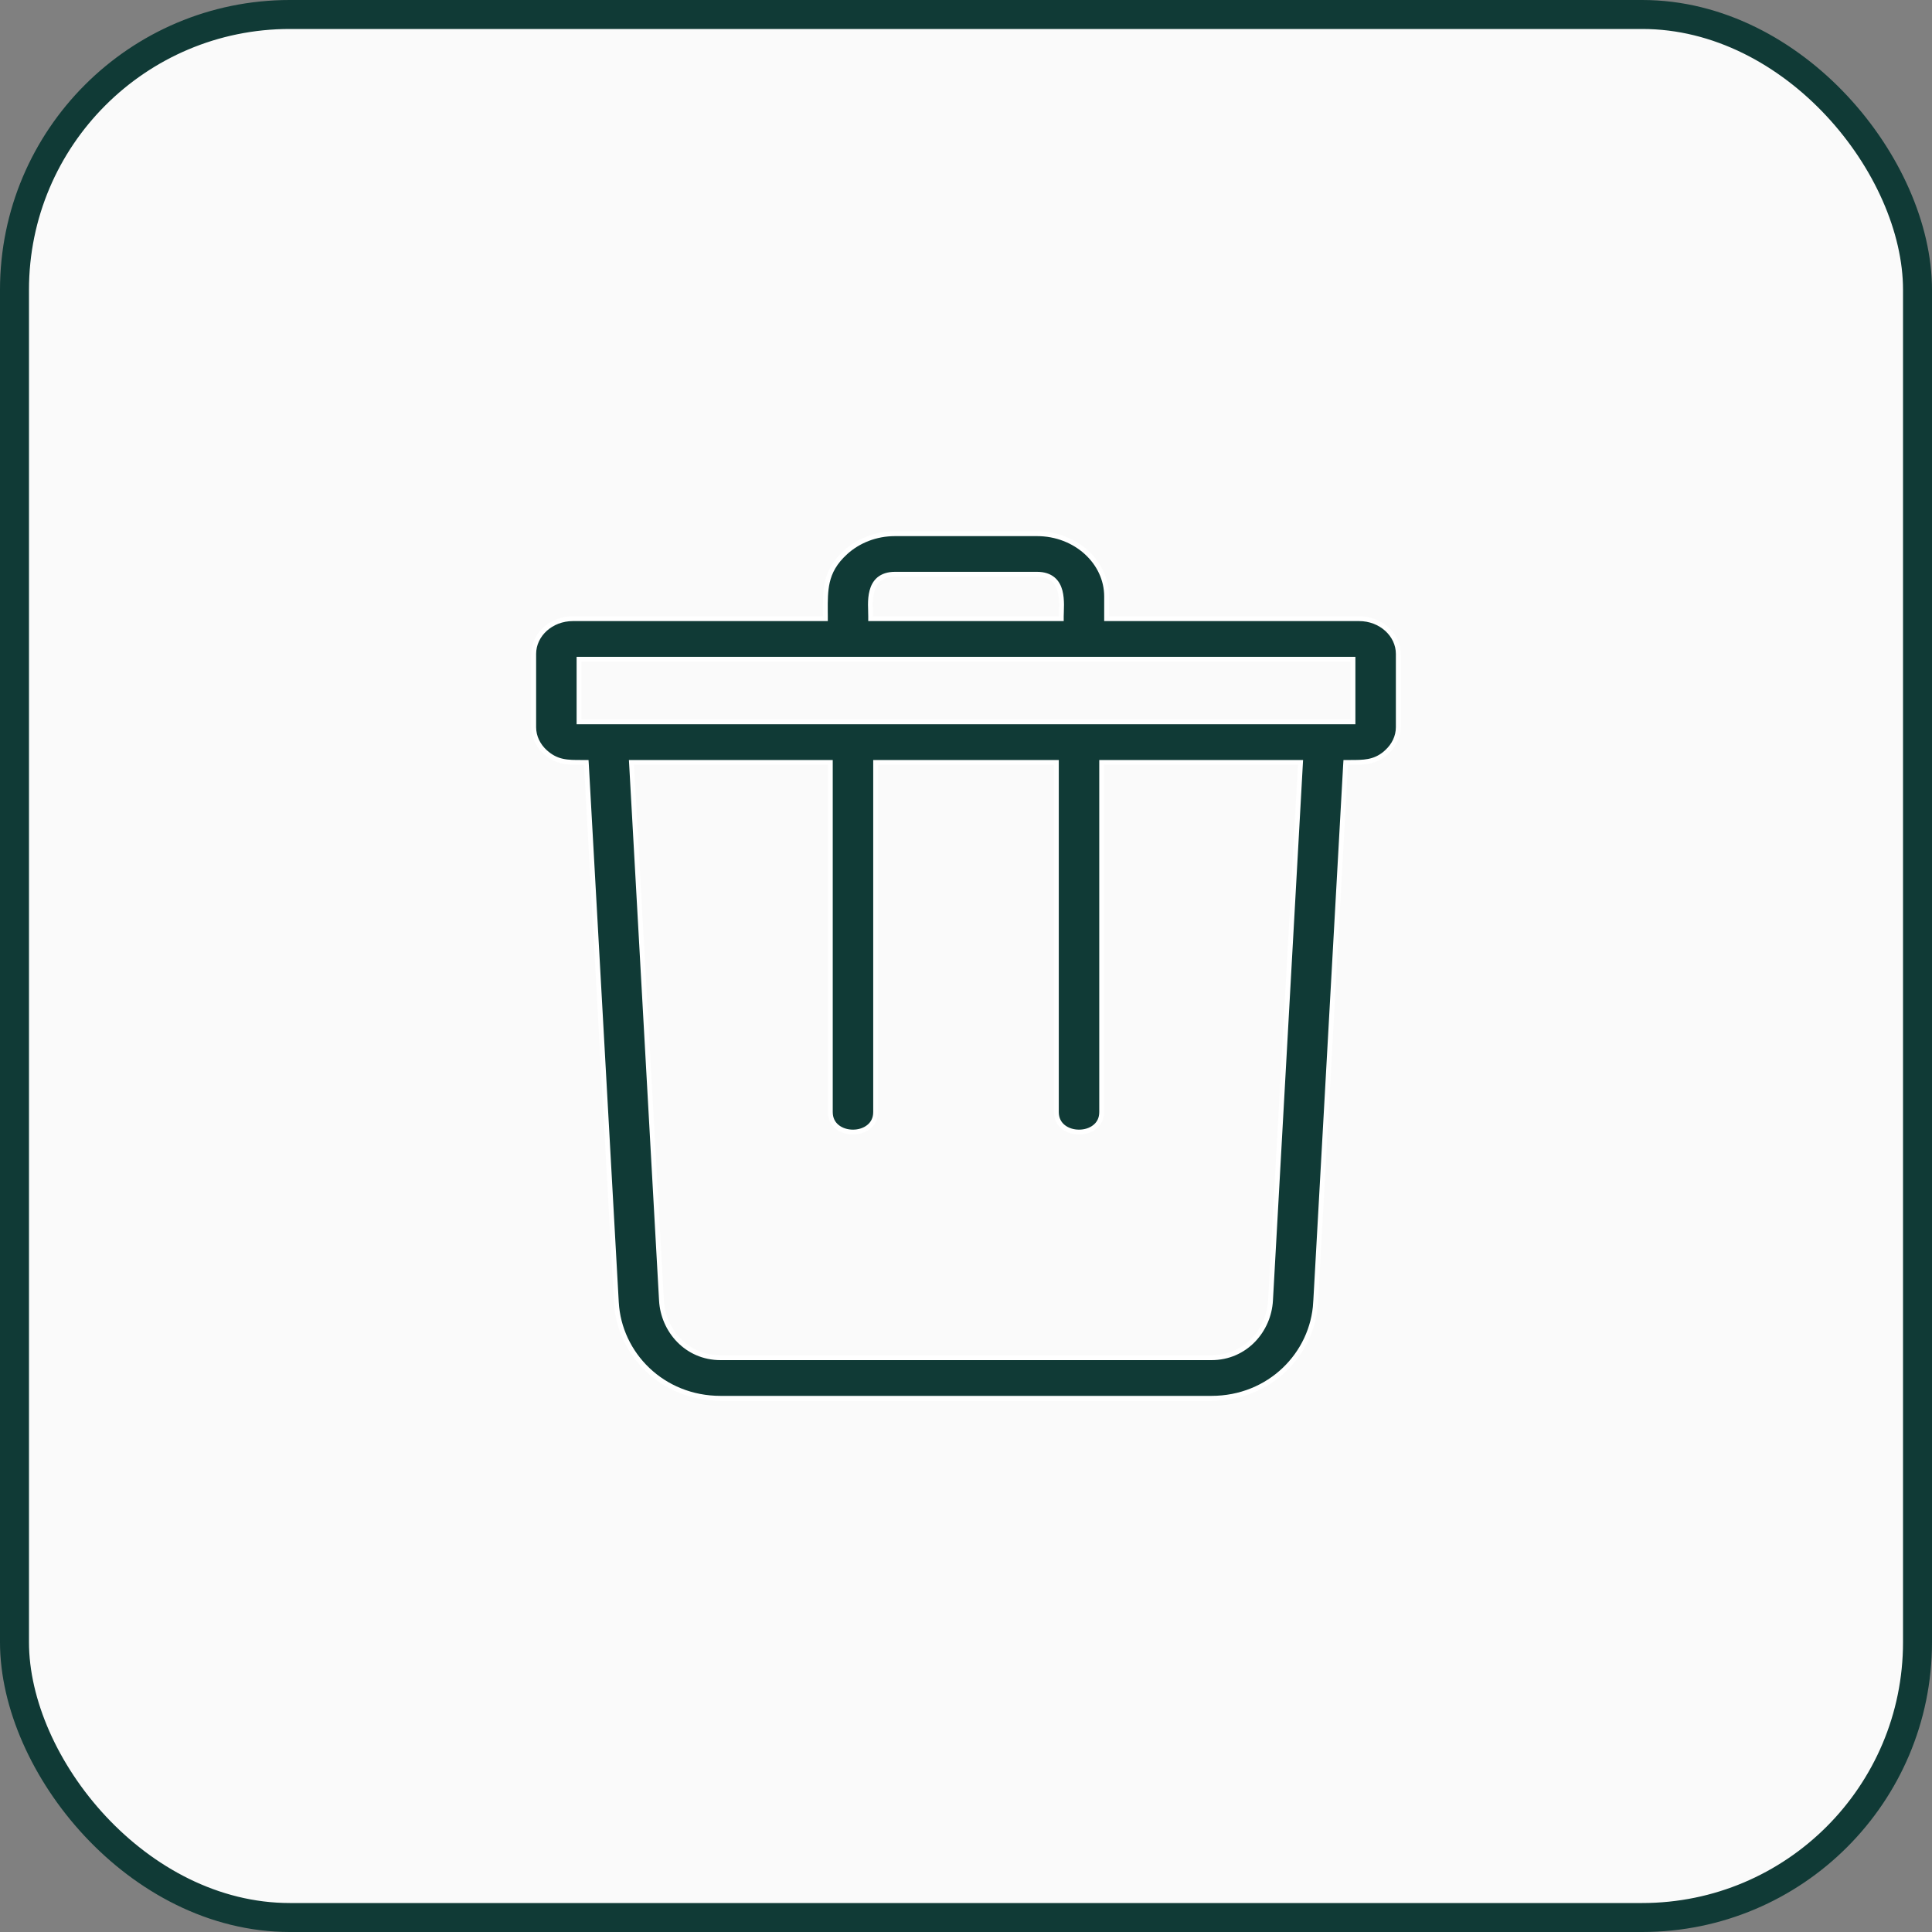
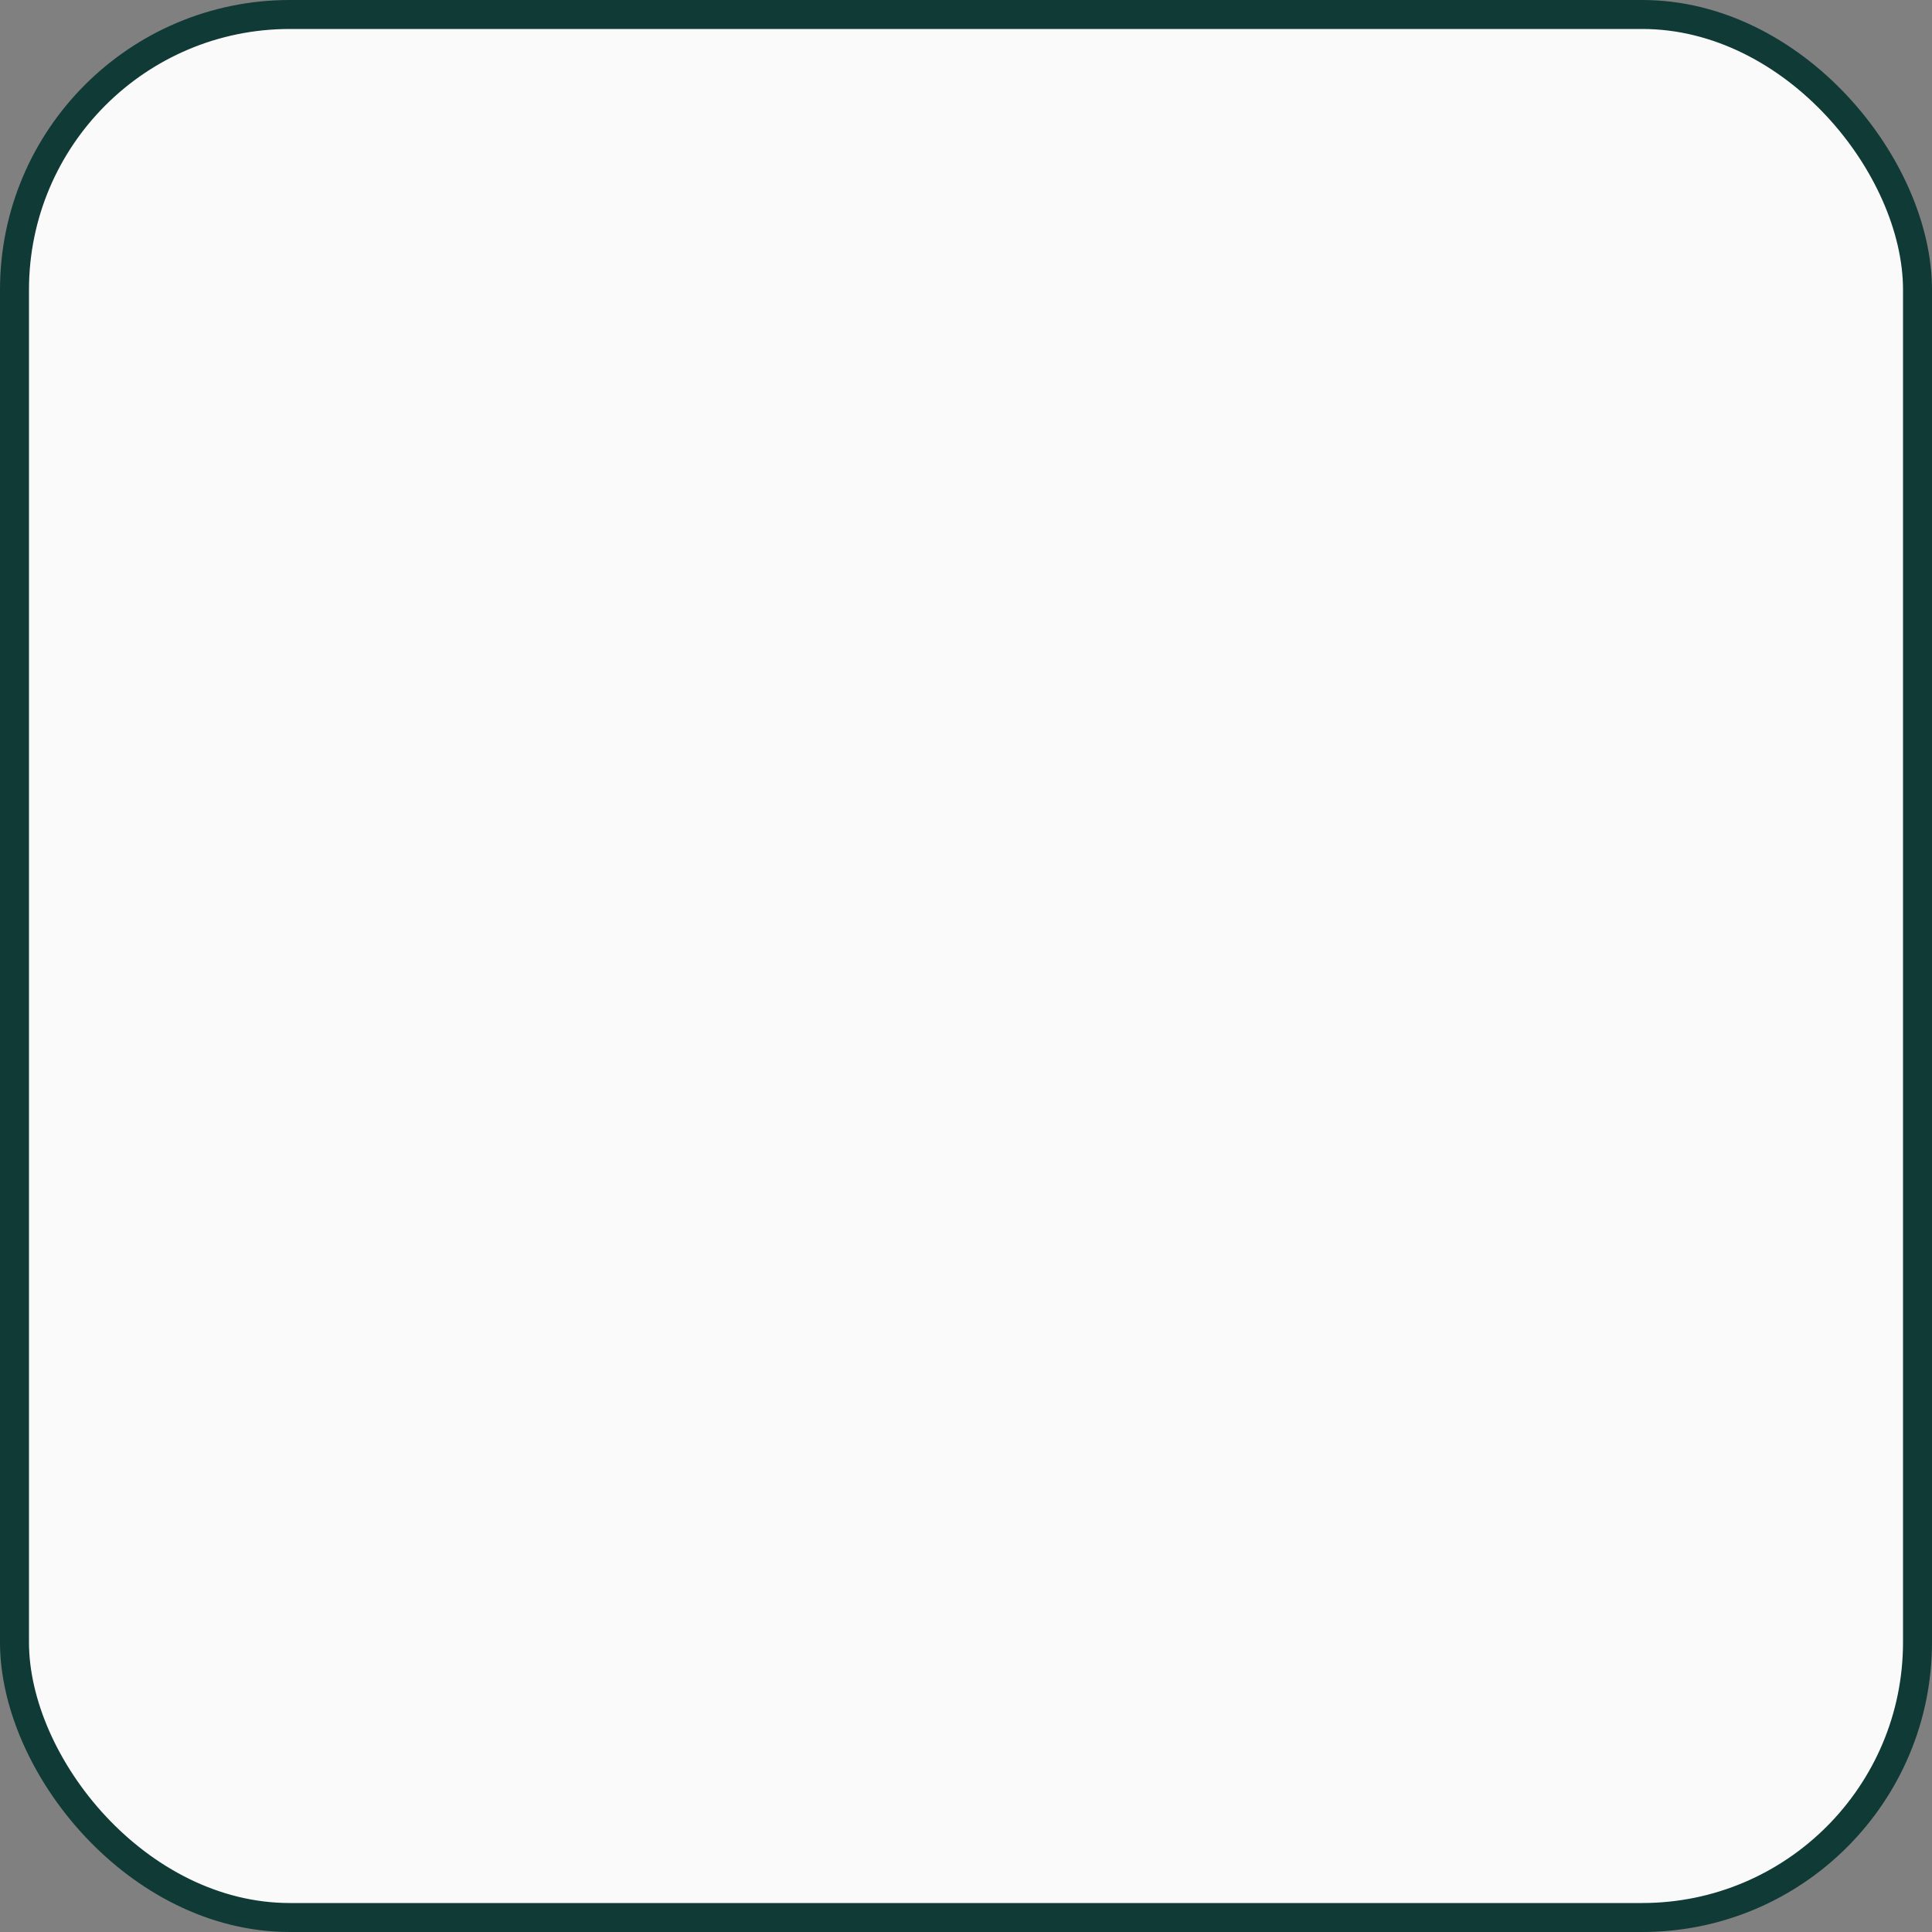
<svg xmlns="http://www.w3.org/2000/svg" width="40" height="40" viewBox="0 0 40 40" fill="none">
  <rect x="0" y="0" width="40" height="40" fill="#808080" stroke="none" />
  <rect x="0.3" y="0.3" width="39.4" height="39.4" rx="5.7" fill="#FAFAFA" />
  <rect x="0.3" y="0.3" width="39.4" height="39.4" rx="5.7" stroke="#103A36" stroke-width="0.6" />
-   <path d="M27.962 14.945H28.012V14.895V13.699V13.649H27.962H12.038H11.988V13.699V14.895V14.945H12.038H12.583H27.962ZM22.859 15.785H22.809V15.835V23.024C22.809 23.163 22.752 23.264 22.666 23.332C22.579 23.402 22.461 23.438 22.34 23.438C22.22 23.438 22.101 23.402 22.014 23.332C21.929 23.264 21.871 23.163 21.871 23.024V15.835V15.785H21.821H18.179H18.129V15.835V23.024C18.129 23.163 18.071 23.264 17.985 23.332C17.898 23.402 17.78 23.438 17.66 23.438C17.539 23.438 17.421 23.402 17.334 23.332C17.248 23.264 17.191 23.163 17.191 23.024V15.835V15.785H17.141H13.127H13.074L13.077 15.838L13.695 26.924C13.729 27.544 14.215 28.11 14.918 28.11H25.082C25.785 28.11 26.271 27.543 26.305 26.924C26.305 26.924 26.305 26.924 26.305 26.924L26.923 15.838L26.926 15.785H26.873H22.859ZM22.911 12.759V12.809H22.961H28.139C28.59 12.809 28.95 13.141 28.95 13.539V15.055C28.95 15.253 28.86 15.434 28.713 15.568L28.672 15.605C28.448 15.785 28.234 15.785 27.947 15.785C27.935 15.785 27.922 15.785 27.909 15.785H27.862L27.859 15.832L27.239 26.963L27.289 26.965L27.239 26.963C27.18 28.035 26.285 28.95 25.082 28.95H14.918C13.715 28.95 12.82 28.035 12.761 26.963L12.761 26.963L12.141 15.832L12.138 15.785H12.091C12.078 15.785 12.065 15.785 12.052 15.785C11.746 15.786 11.527 15.786 11.286 15.568C11.14 15.435 11.05 15.253 11.05 15.056V13.539C11.05 13.141 11.409 12.809 11.861 12.809H17.039H17.089V12.759C17.089 12.724 17.089 12.689 17.088 12.655C17.087 12.434 17.087 12.239 17.129 12.053C17.177 11.842 17.28 11.641 17.51 11.433L17.51 11.433C17.77 11.197 18.131 11.05 18.529 11.05H21.471C22.269 11.05 22.911 11.638 22.911 12.349V12.759ZM18.026 12.759V12.809H18.076H21.923H21.973V12.759C21.973 12.73 21.974 12.698 21.976 12.662L21.976 12.651C21.977 12.61 21.979 12.566 21.979 12.521C21.978 12.43 21.972 12.331 21.948 12.239C21.923 12.146 21.88 12.058 21.801 11.992C21.723 11.927 21.614 11.889 21.471 11.889H18.529C18.385 11.889 18.277 11.927 18.198 11.992C18.12 12.058 18.076 12.146 18.052 12.239C18.027 12.331 18.021 12.43 18.021 12.521C18.021 12.566 18.023 12.61 18.024 12.651L18.024 12.662C18.025 12.698 18.026 12.73 18.026 12.759Z" fill="#103A36" stroke="white" stroke-width="0.1" />
</svg>